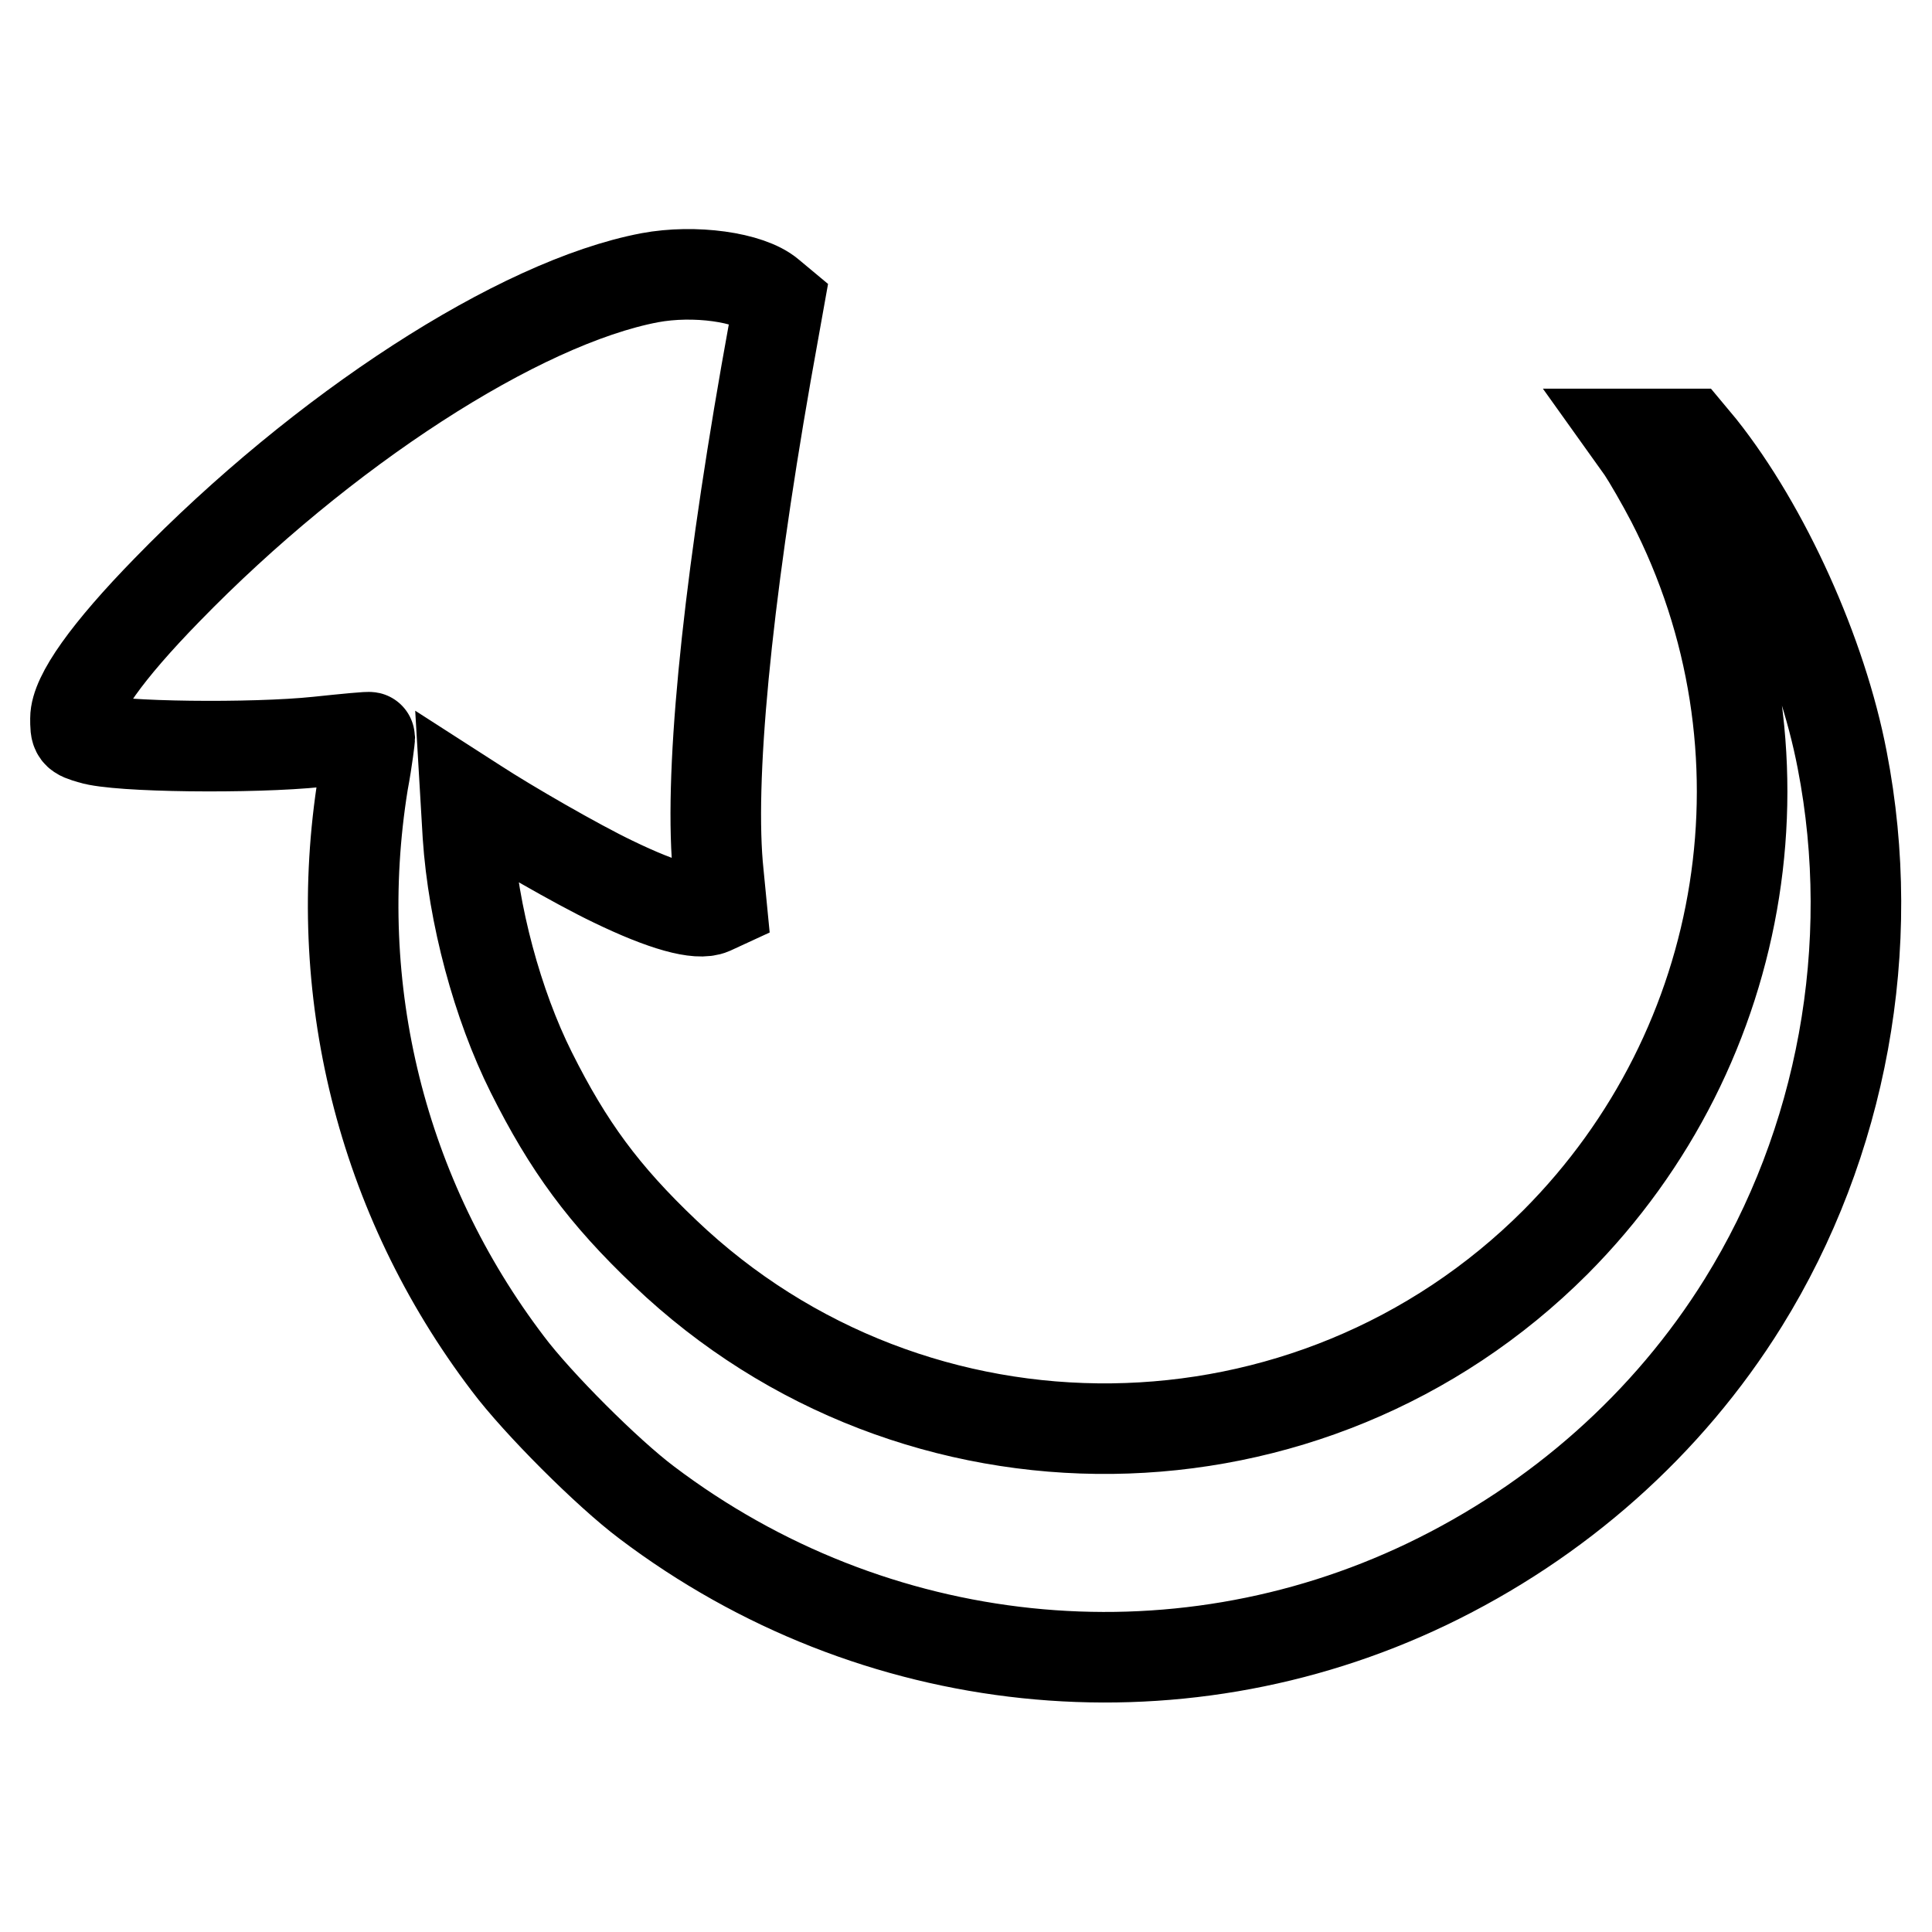
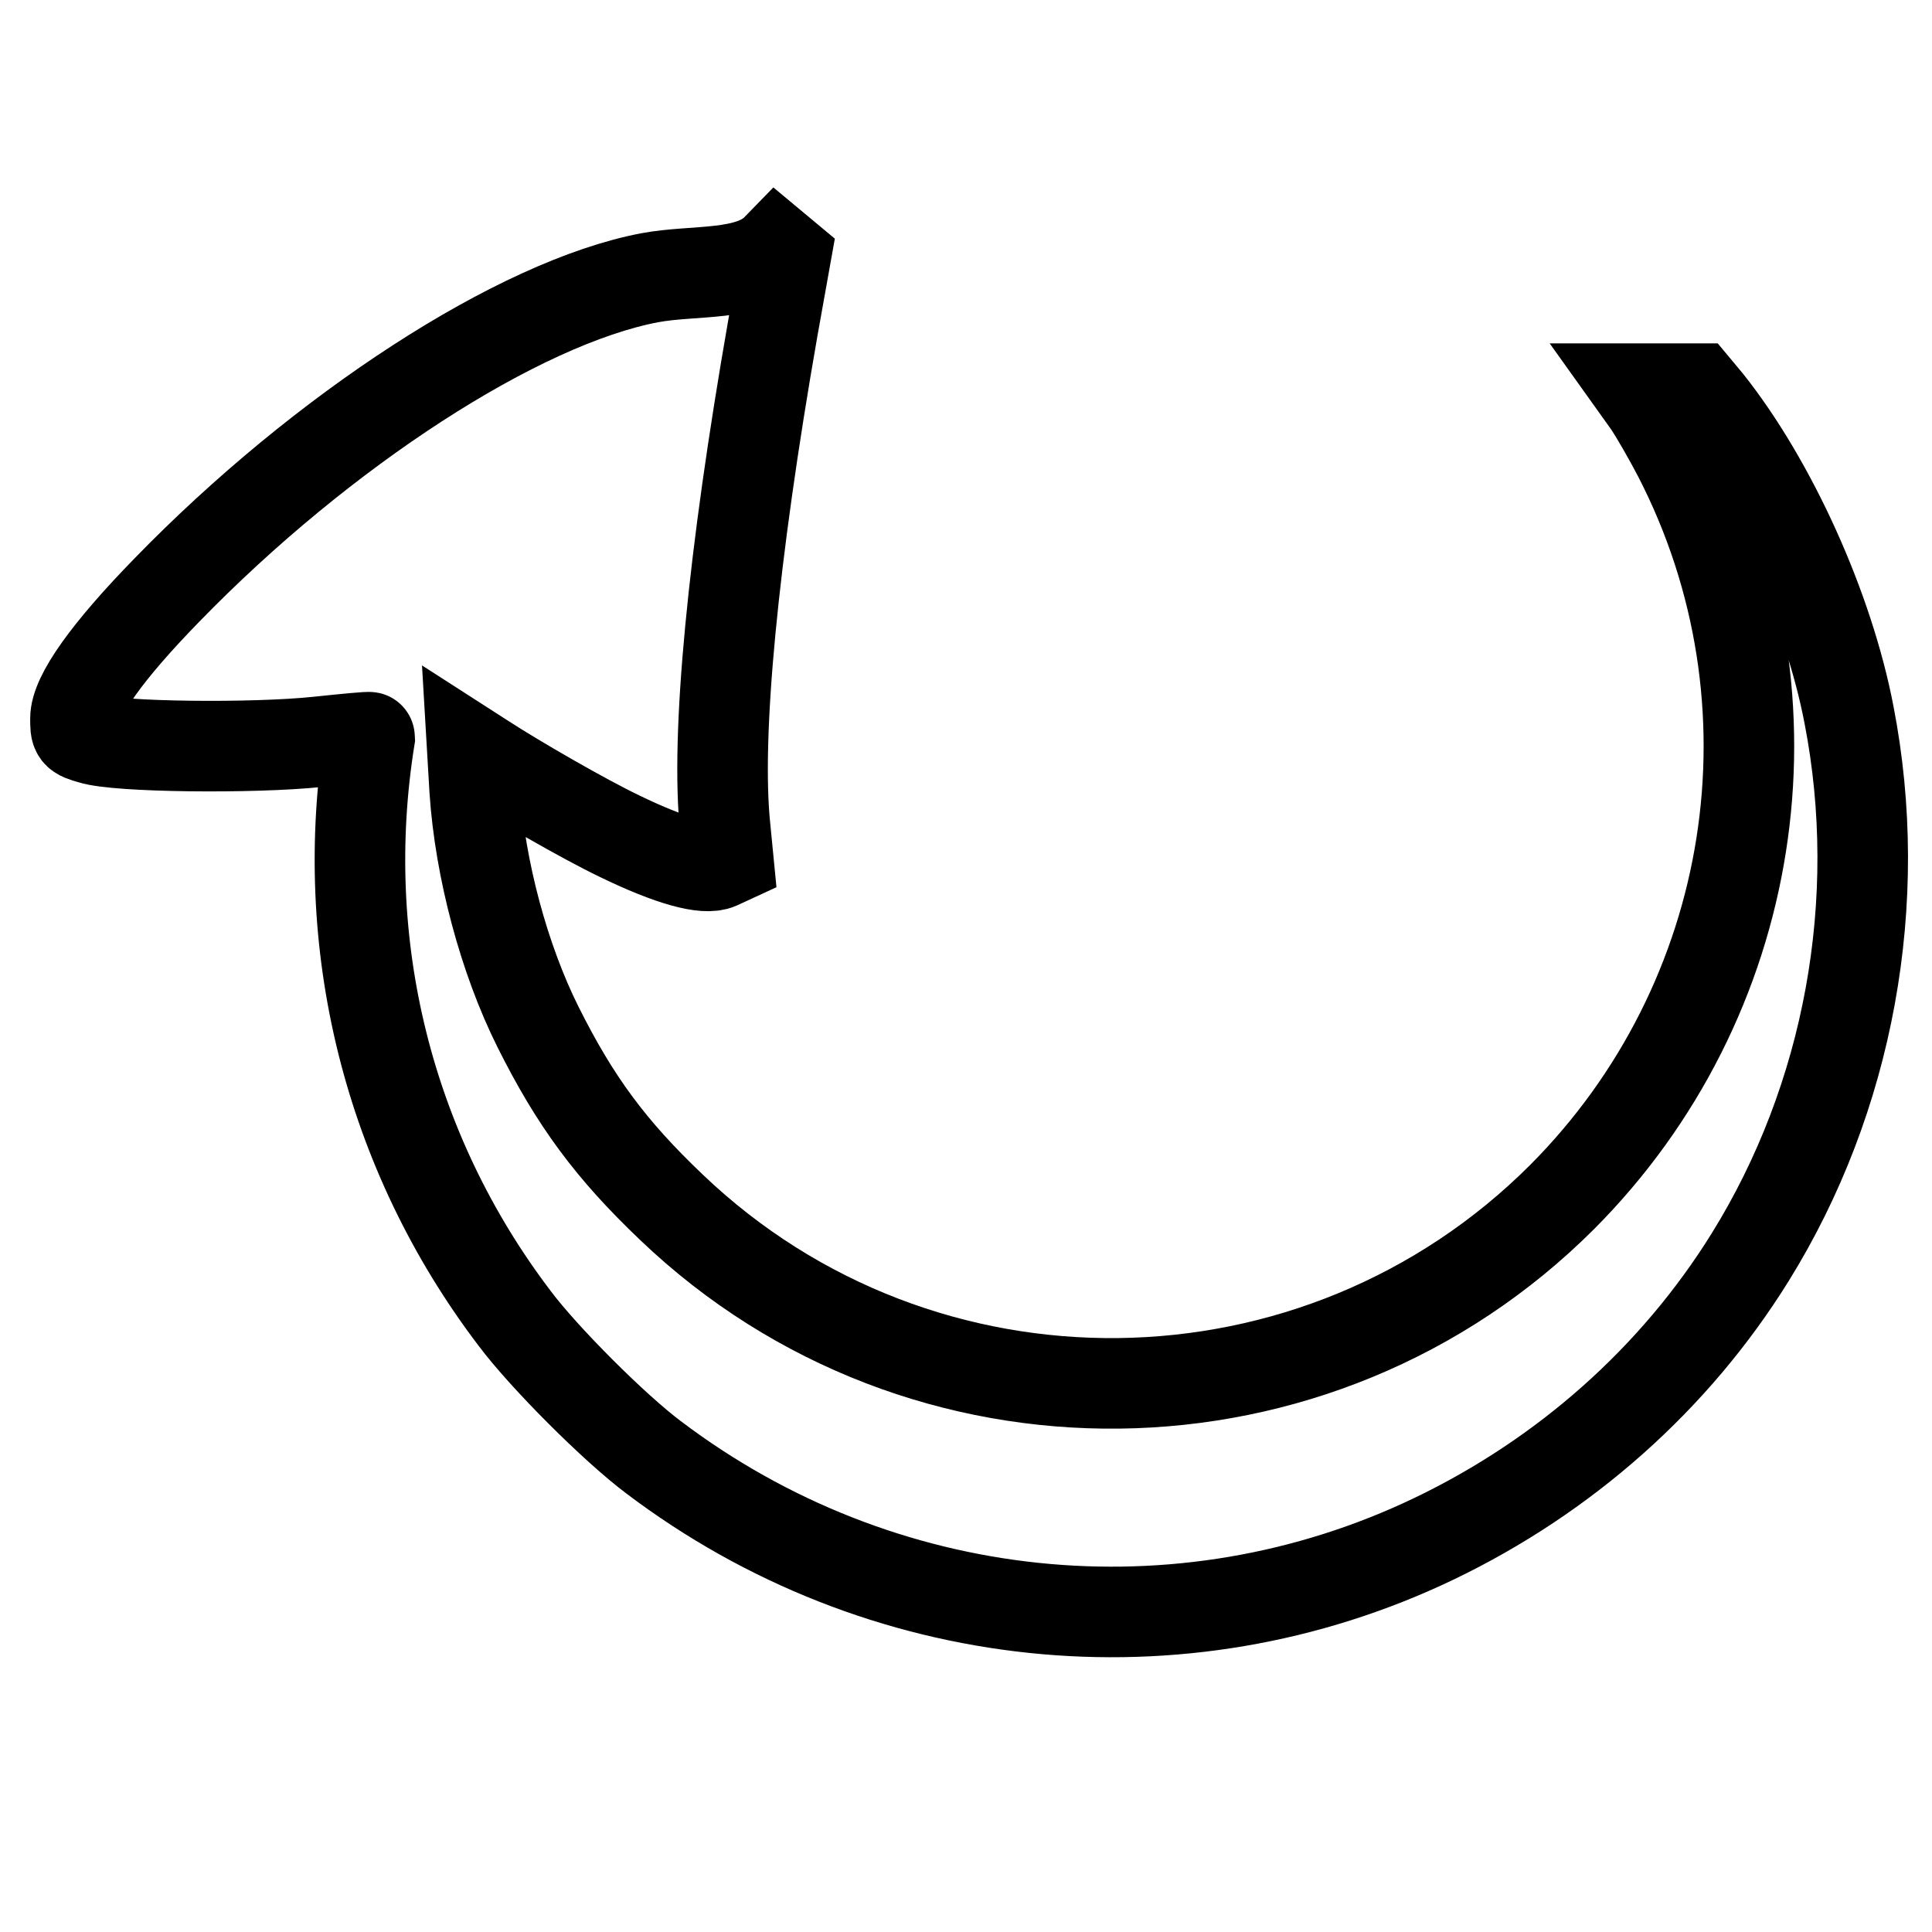
<svg xmlns="http://www.w3.org/2000/svg" version="1.1" x="0px" y="0px" viewBox="0 0 256 256" enable-background="new 0 0 256 256" xml:space="preserve">
  <g>
    <g>
      <g>
-         <path stroke-width="12" fill-opacity="0" stroke="#000000" d="M86.1,36.8C68.7,40.1,42.7,57,22.1,78.2c-7.9,8.1-12.1,14-12.1,17c0,2,0,2.1,2.1,2.7c3.4,1.1,21.4,1.3,30,0.4c3.8-0.4,6.9-0.7,6.9-0.6c0,0.1-0.3,2.8-0.9,6c-4.4,27.3,2.4,54.9,19.2,77c3.9,5.2,13.2,14.5,18.4,18.4c30,22.7,69.8,26.9,103.4,10.8c17.3-8.3,31.9-21.2,41.9-37.3c13.1-21.1,17.9-47.2,13.1-71.9c-2.7-14.1-10.2-30.7-18.7-41.4l-1.5-1.8h-3.9h-3.9l1.5,2.1c0.8,1.2,2.6,4.3,3.9,6.8c16.8,32.6,10.5,72.2-15.4,98.2c-32.4,32.4-84.9,33-118,1.4c-8.1-7.7-12.8-14.1-17.7-23.9c-4.5-9-7.7-20.9-8.4-31.4l-0.3-5.1l1.4,0.9c4.3,2.8,13.3,8,18.1,10.3c6.8,3.3,11.3,4.5,13.1,3.7l1.3-0.6l-0.4-4.1c-1.3-12.2,1-36,6.3-66.3l1.7-9.5l-1.2-1C99.3,36.7,92,35.7,86.1,36.8z" />
+         <path stroke-width="12" fill-opacity="0" stroke="#000000" d="M86.1,36.8C68.7,40.1,42.7,57,22.1,78.2c-7.9,8.1-12.1,14-12.1,17c0,2,0,2.1,2.1,2.7c3.4,1.1,21.4,1.3,30,0.4c3.8-0.4,6.9-0.7,6.9-0.6c-4.4,27.3,2.4,54.9,19.2,77c3.9,5.2,13.2,14.5,18.4,18.4c30,22.7,69.8,26.9,103.4,10.8c17.3-8.3,31.9-21.2,41.9-37.3c13.1-21.1,17.9-47.2,13.1-71.9c-2.7-14.1-10.2-30.7-18.7-41.4l-1.5-1.8h-3.9h-3.9l1.5,2.1c0.8,1.2,2.6,4.3,3.9,6.8c16.8,32.6,10.5,72.2-15.4,98.2c-32.4,32.4-84.9,33-118,1.4c-8.1-7.7-12.8-14.1-17.7-23.9c-4.5-9-7.7-20.9-8.4-31.4l-0.3-5.1l1.4,0.9c4.3,2.8,13.3,8,18.1,10.3c6.8,3.3,11.3,4.5,13.1,3.7l1.3-0.6l-0.4-4.1c-1.3-12.2,1-36,6.3-66.3l1.7-9.5l-1.2-1C99.3,36.7,92,35.7,86.1,36.8z" />
      </g>
    </g>
  </g>
</svg>